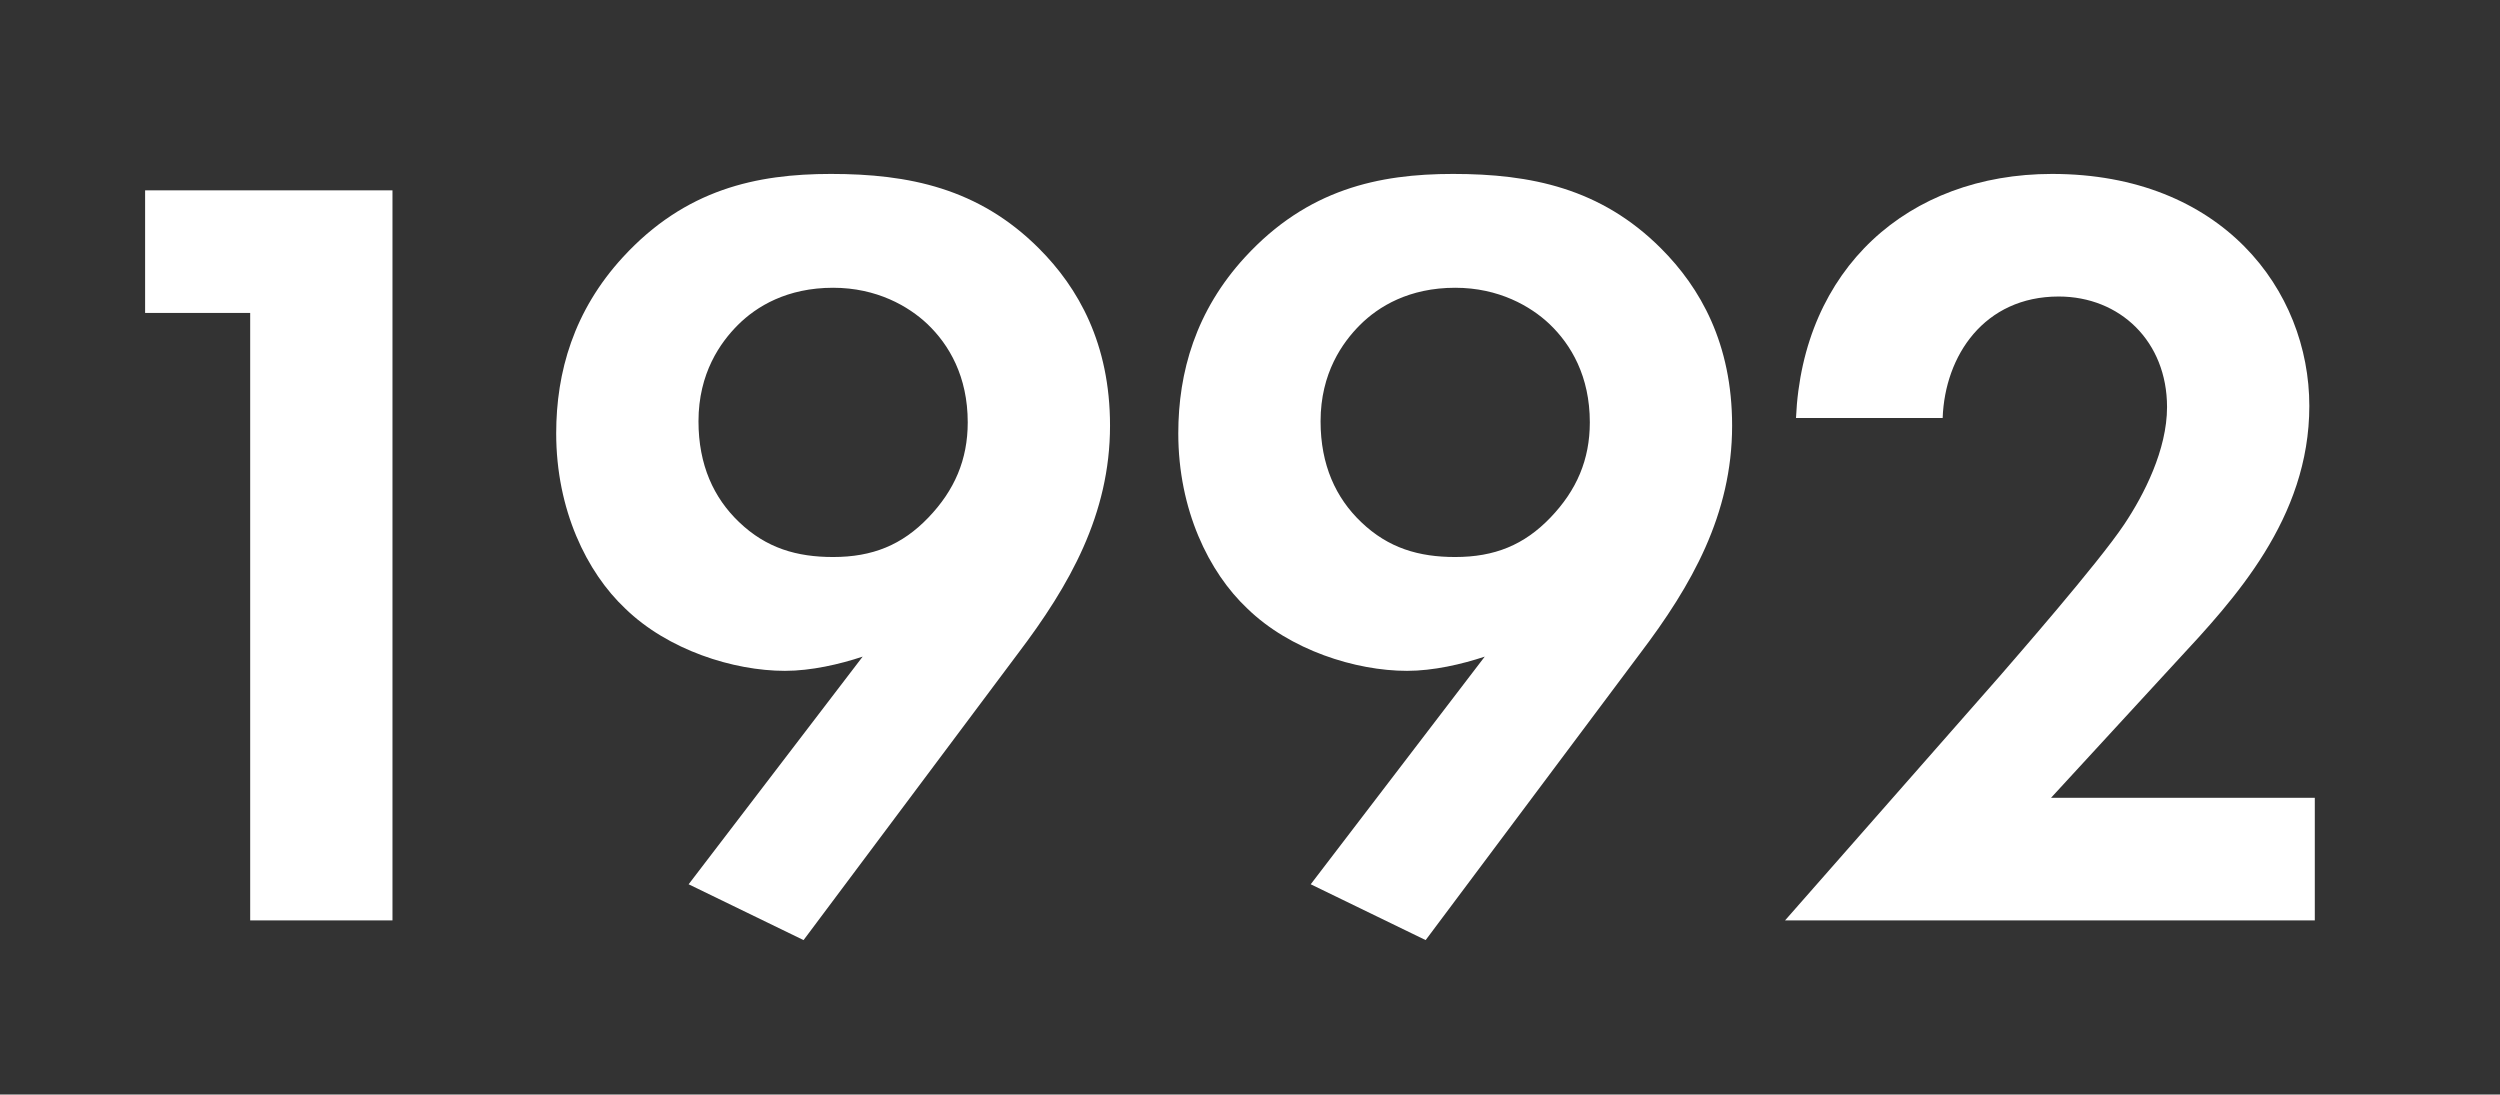
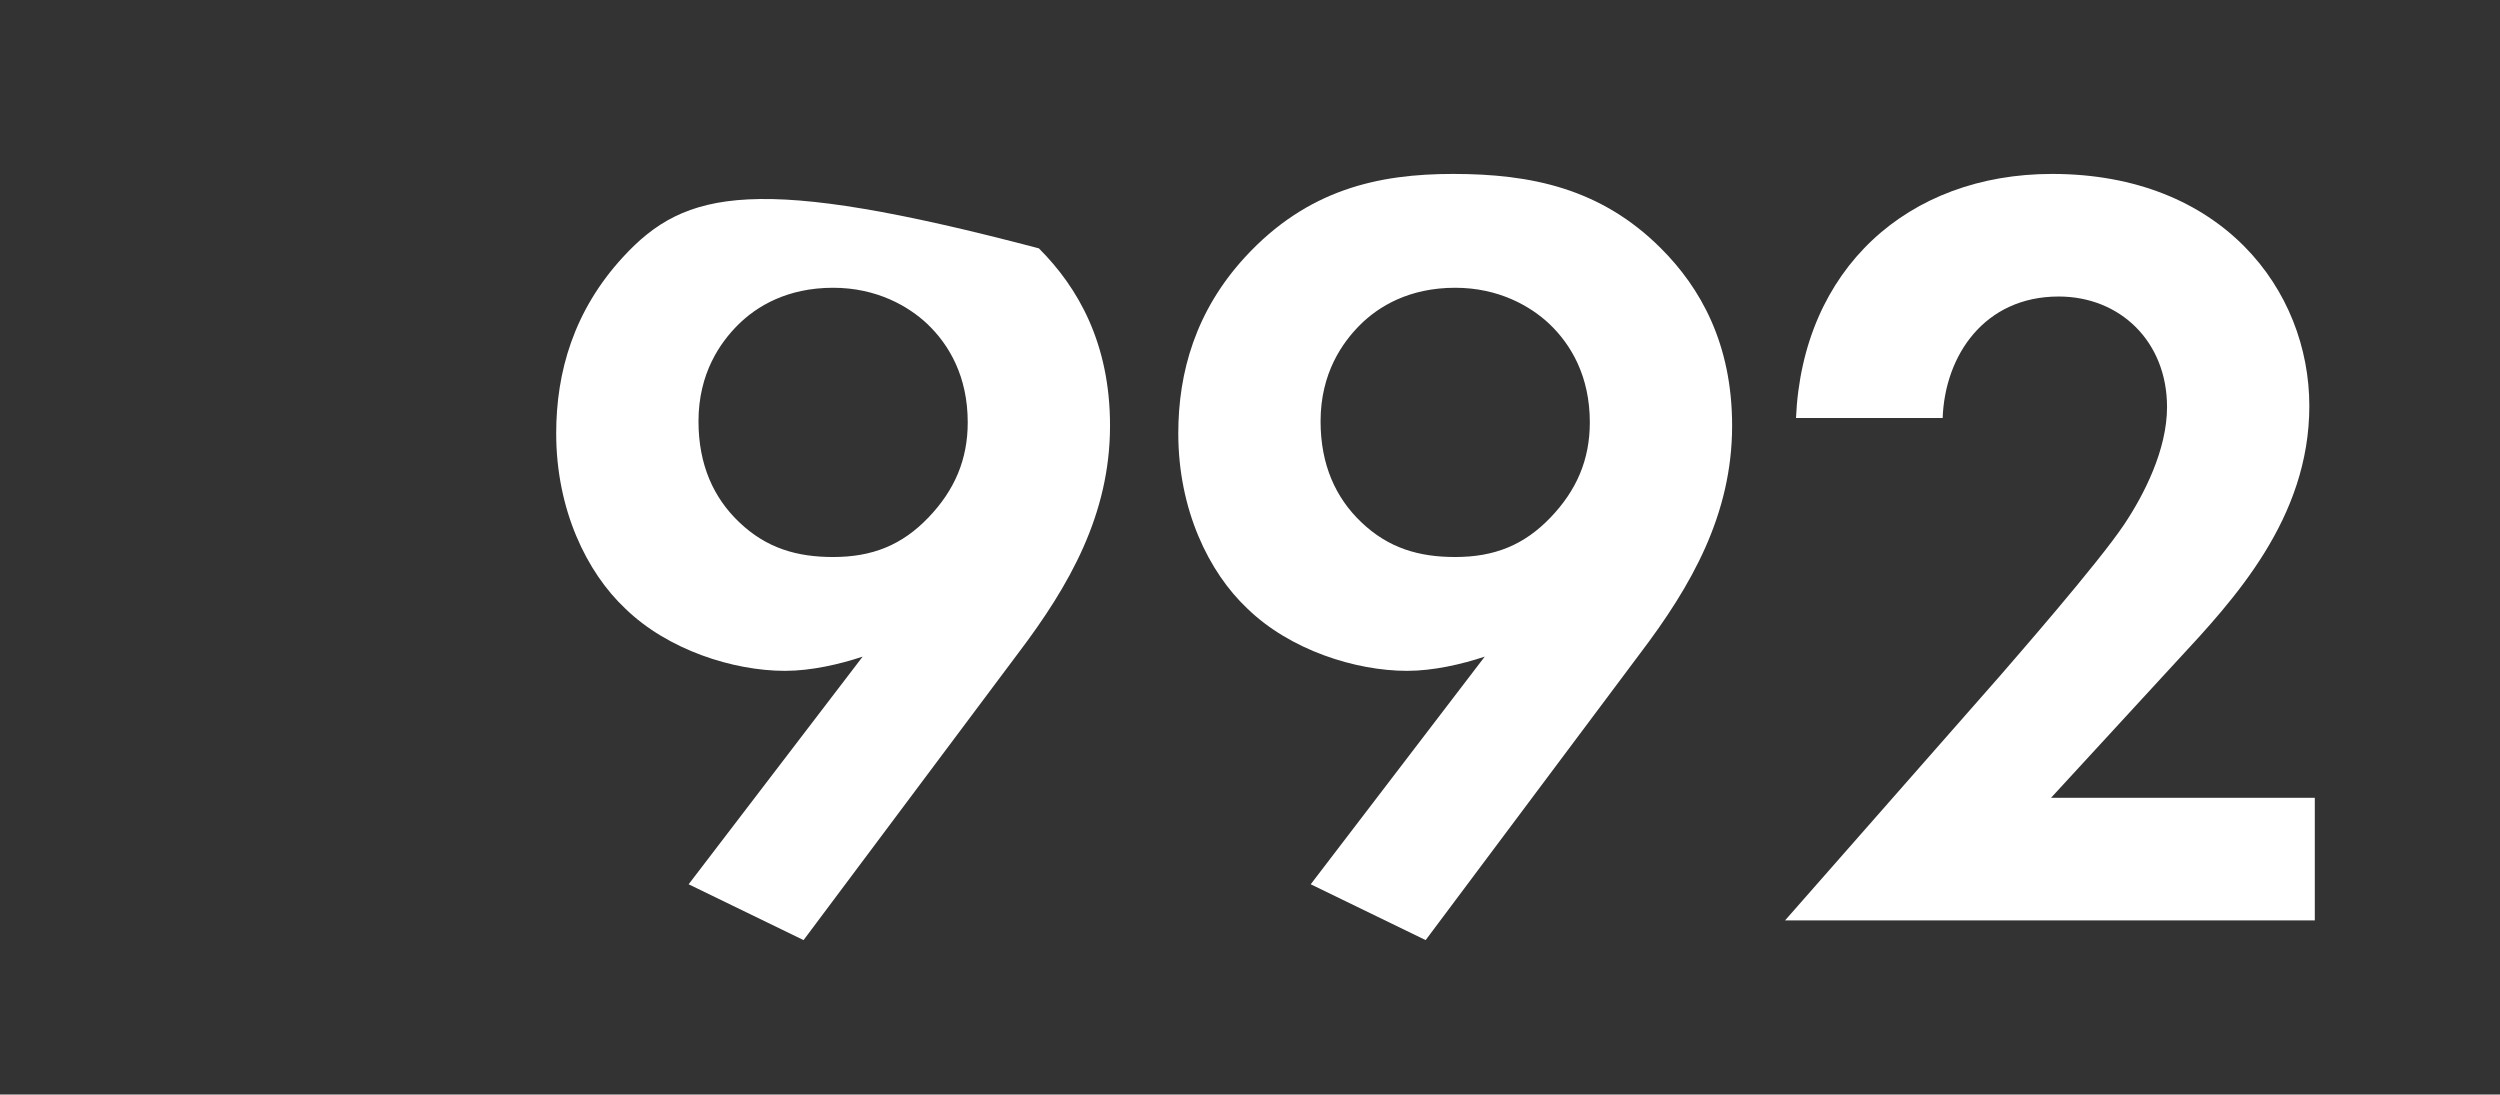
<svg xmlns="http://www.w3.org/2000/svg" width="201" height="88" viewBox="0 0 201 88" fill="none">
  <rect x="0" y="0" width="201" height="88" fill="#333333" stroke="none" />
-   <path d="M20.115 74H31.555V15.304H11.667V25.16H20.115V74Z" fill="white" />
-   <path d="M64.606 75.584L81.854 52.528C85.99 47.072 89.246 41.352 89.246 34.224C89.246 27.624 86.694 23.136 83.526 19.968C78.686 15.128 73.054 13.984 66.806 13.984C60.822 13.984 55.102 15.216 50.086 20.672C46.126 24.984 44.718 29.912 44.718 34.84C44.718 41 47.182 46.016 50.262 48.92C53.694 52.264 58.974 53.936 63.11 53.936C65.222 53.936 67.51 53.408 69.358 52.792L55.366 71.096L64.606 75.584ZM66.982 23.136C70.502 23.136 73.054 24.632 74.55 26.04C76.31 27.712 77.806 30.264 77.806 33.96C77.806 36.952 76.75 39.416 74.638 41.616C72.526 43.816 70.15 44.784 66.982 44.784C64.078 44.784 61.614 44.08 59.414 41.968C57.39 40.032 56.158 37.392 56.158 33.872C56.158 30 57.918 27.536 59.326 26.128C60.822 24.632 63.286 23.136 66.982 23.136Z" fill="white" />
+   <path d="M64.606 75.584L81.854 52.528C85.99 47.072 89.246 41.352 89.246 34.224C89.246 27.624 86.694 23.136 83.526 19.968C60.822 13.984 55.102 15.216 50.086 20.672C46.126 24.984 44.718 29.912 44.718 34.84C44.718 41 47.182 46.016 50.262 48.92C53.694 52.264 58.974 53.936 63.11 53.936C65.222 53.936 67.51 53.408 69.358 52.792L55.366 71.096L64.606 75.584ZM66.982 23.136C70.502 23.136 73.054 24.632 74.55 26.04C76.31 27.712 77.806 30.264 77.806 33.96C77.806 36.952 76.75 39.416 74.638 41.616C72.526 43.816 70.15 44.784 66.982 44.784C64.078 44.784 61.614 44.08 59.414 41.968C57.39 40.032 56.158 37.392 56.158 33.872C56.158 30 57.918 27.536 59.326 26.128C60.822 24.632 63.286 23.136 66.982 23.136Z" fill="white" />
  <path d="M114.622 75.584L131.87 52.528C136.006 47.072 139.262 41.352 139.262 34.224C139.262 27.624 136.71 23.136 133.542 19.968C128.702 15.128 123.07 13.984 116.822 13.984C110.838 13.984 105.118 15.216 100.102 20.672C96.142 24.984 94.734 29.912 94.734 34.84C94.734 41 97.198 46.016 100.278 48.92C103.71 52.264 108.99 53.936 113.126 53.936C115.238 53.936 117.526 53.408 119.374 52.792L105.382 71.096L114.622 75.584ZM116.998 23.136C120.518 23.136 123.07 24.632 124.566 26.04C126.326 27.712 127.822 30.264 127.822 33.96C127.822 36.952 126.766 39.416 124.654 41.616C122.542 43.816 120.166 44.784 116.998 44.784C114.094 44.784 111.63 44.08 109.43 41.968C107.406 40.032 106.174 37.392 106.174 33.872C106.174 30 107.934 27.536 109.342 26.128C110.838 24.632 113.302 23.136 116.998 23.136Z" fill="white" />
  <path d="M143.518 74H186.11V64.144H164.902L175.022 53.144C179.598 48.216 185.67 41.704 185.67 32.64C185.67 23.312 178.63 13.984 164.99 13.984C153.374 13.984 144.926 21.64 144.398 33.608H156.19C156.366 28.592 159.534 23.84 165.518 23.84C170.446 23.84 174.23 27.448 174.23 32.728C174.23 36.16 172.382 39.768 170.798 42.144C168.686 45.312 161.822 53.144 160.766 54.376L143.518 74Z" fill="white" />
</svg>